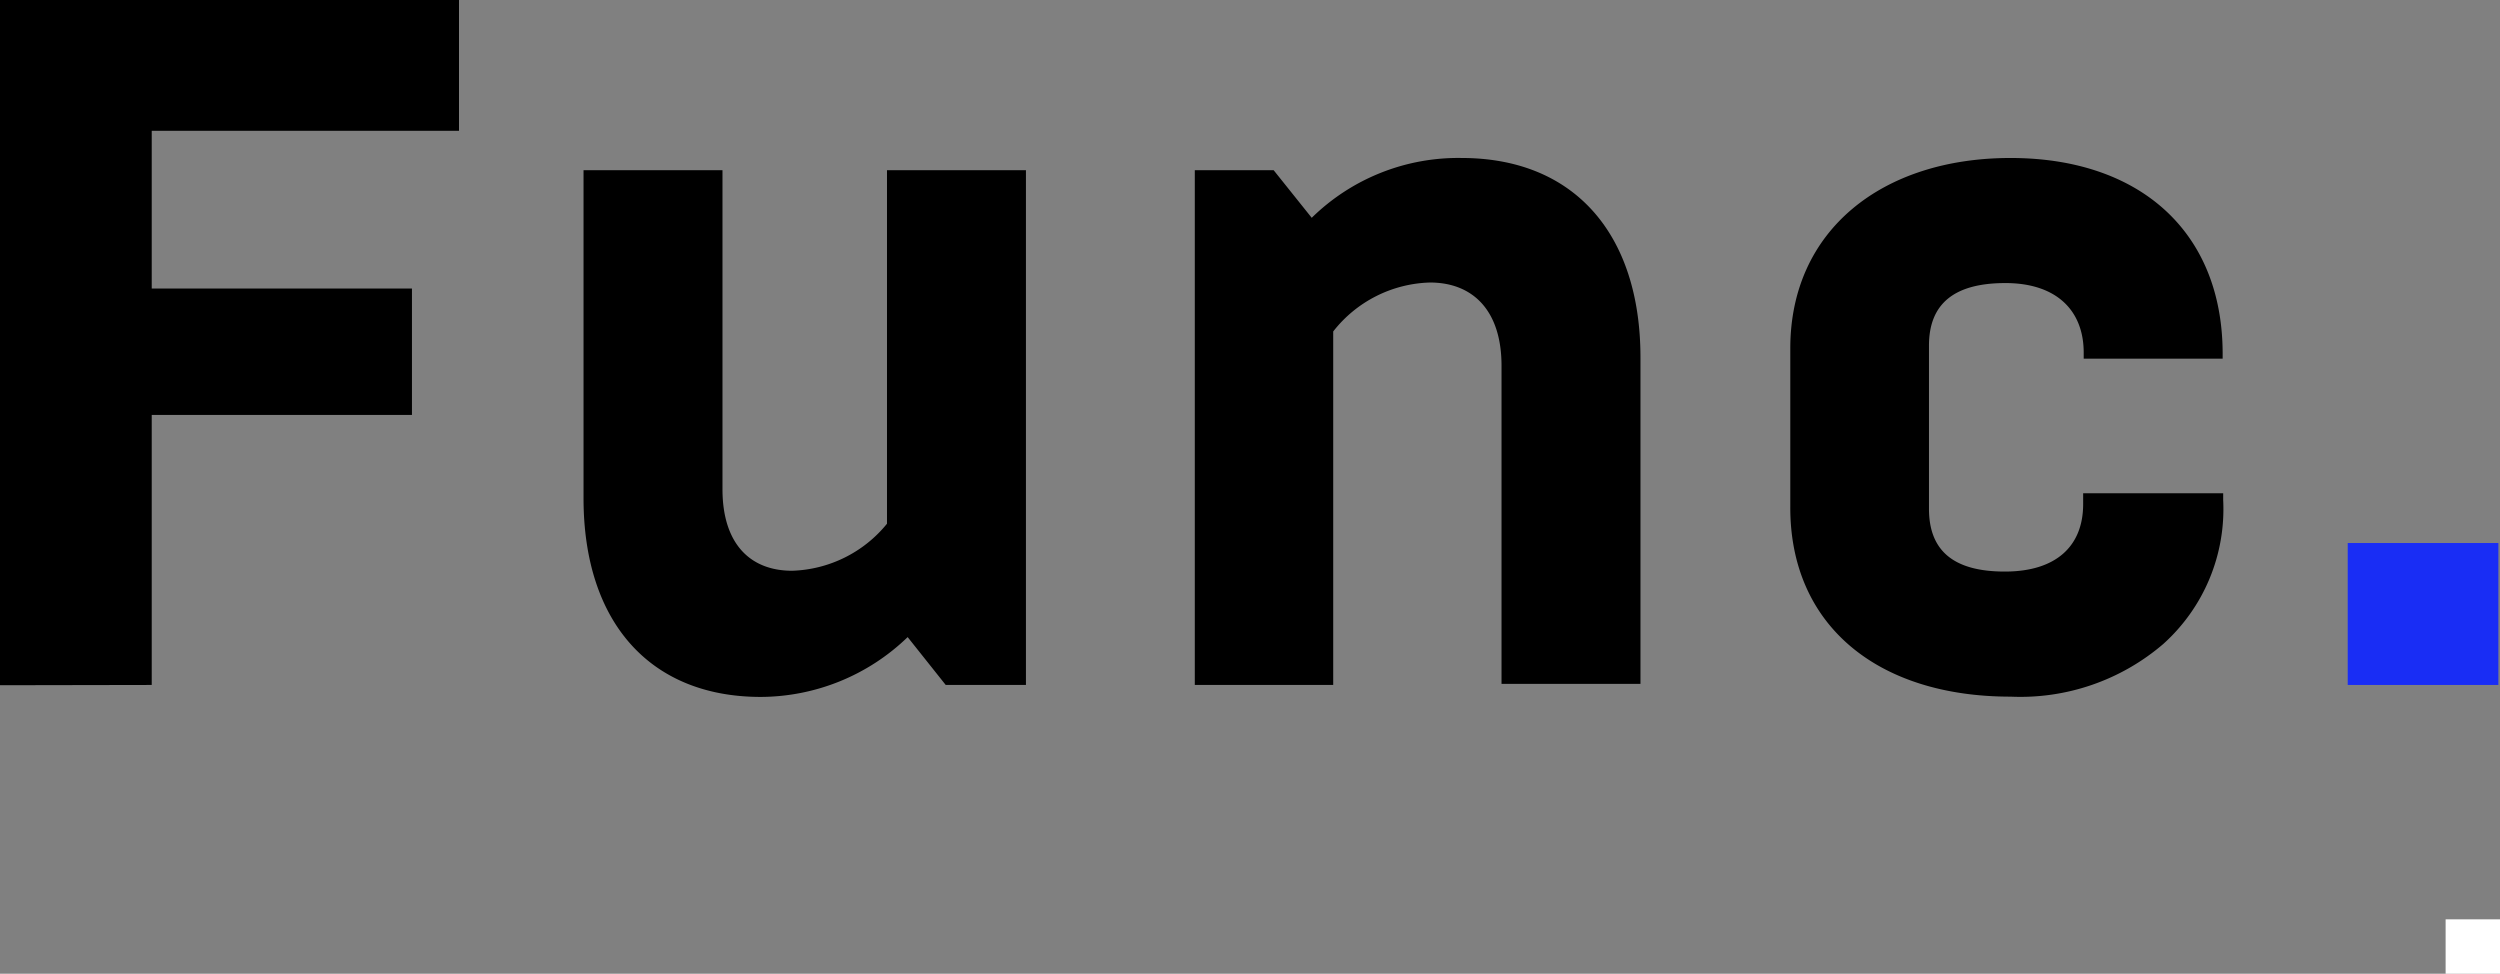
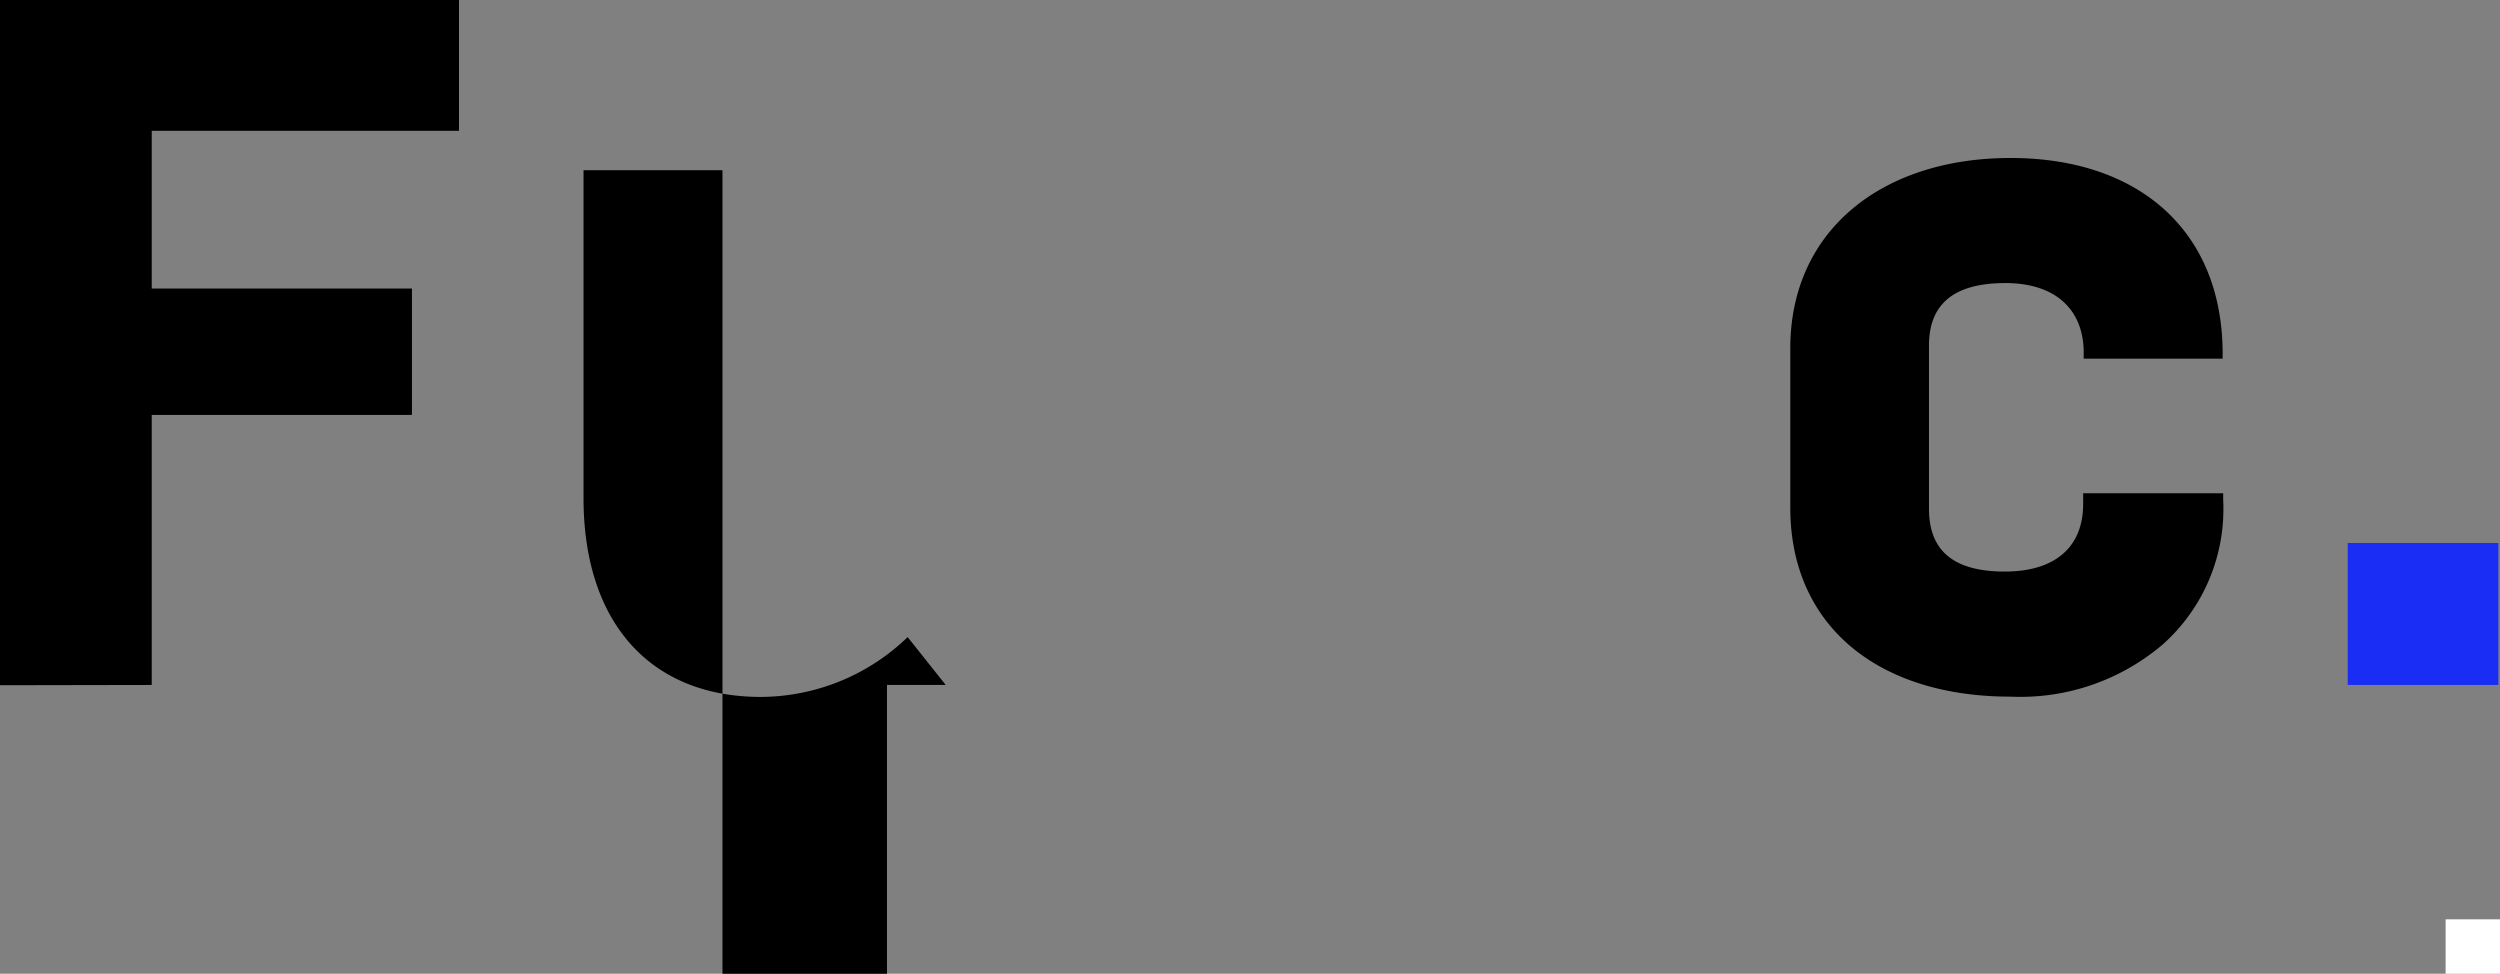
<svg xmlns="http://www.w3.org/2000/svg" id="Слой_1" data-name="Слой 1" width="91.94" height="35.81" viewBox="0 0 91.94 35.81">
  <rect x="0" y="0" width="91.94" height="35.81" fill="#808080" stroke="none" />
  <title>func_logotype_black</title>
  <path d="M5.64,25.38V15.45h9.57V10.8H5.64V5h11.3V.19H.06v25.2Z" transform="translate(-0.06 -0.19)" />
-   <path d="M37.79,25.38V6.45H32.68v13a4.68,4.68,0,0,1-3.49,1.73c-1.55,0-2.56-1-2.56-3V6.45H21.52V18.51c0,4.57,2.45,7.31,6.52,7.31a7.81,7.81,0,0,0,5.4-2.2l1.4,1.76Z" transform="translate(-0.06 -0.19)" />
-   <path d="M49.09,25.38v-13a4.68,4.68,0,0,1,3.56-1.8c1.55,0,2.63,1,2.63,3.06v11.7h5.11v-12C60.39,8.79,57.95,6,53.81,6a7.69,7.69,0,0,0-5.51,2.2L46.9,6.45H44V25.38Z" transform="translate(-0.06 -0.19)" />
+   <path d="M37.79,25.38H32.68v13a4.68,4.68,0,0,1-3.49,1.73c-1.55,0-2.56-1-2.56-3V6.45H21.52V18.51c0,4.57,2.45,7.31,6.52,7.31a7.81,7.81,0,0,0,5.4-2.2l1.4,1.76Z" transform="translate(-0.06 -0.19)" />
  <path d="M74,25.81a8.07,8.07,0,0,0,5.62-1.94,6.67,6.67,0,0,0,2.2-5.29v-.25H76.67v.4c0,1.55-1,2.48-2.88,2.48S71,20.45,71,18.9v-6c0-1.55.94-2.3,2.81-2.3s2.88,1,2.88,2.56v.22h5.11v-.22C81.78,8.68,78.72,6,74,6s-8.1,2.66-8.1,7v5.8C65.87,23.15,69.07,25.81,74,25.81Z" transform="translate(-0.06 -0.19)" />
  <path d="M91.94,25.38V20.16H86.4v5.22Z" transform="translate(-0.06 -0.19)" style="fill:#192df5" />
  <rect x="89.94" y="33.81" width="2" height="2" style="fill:#fff" />
</svg>